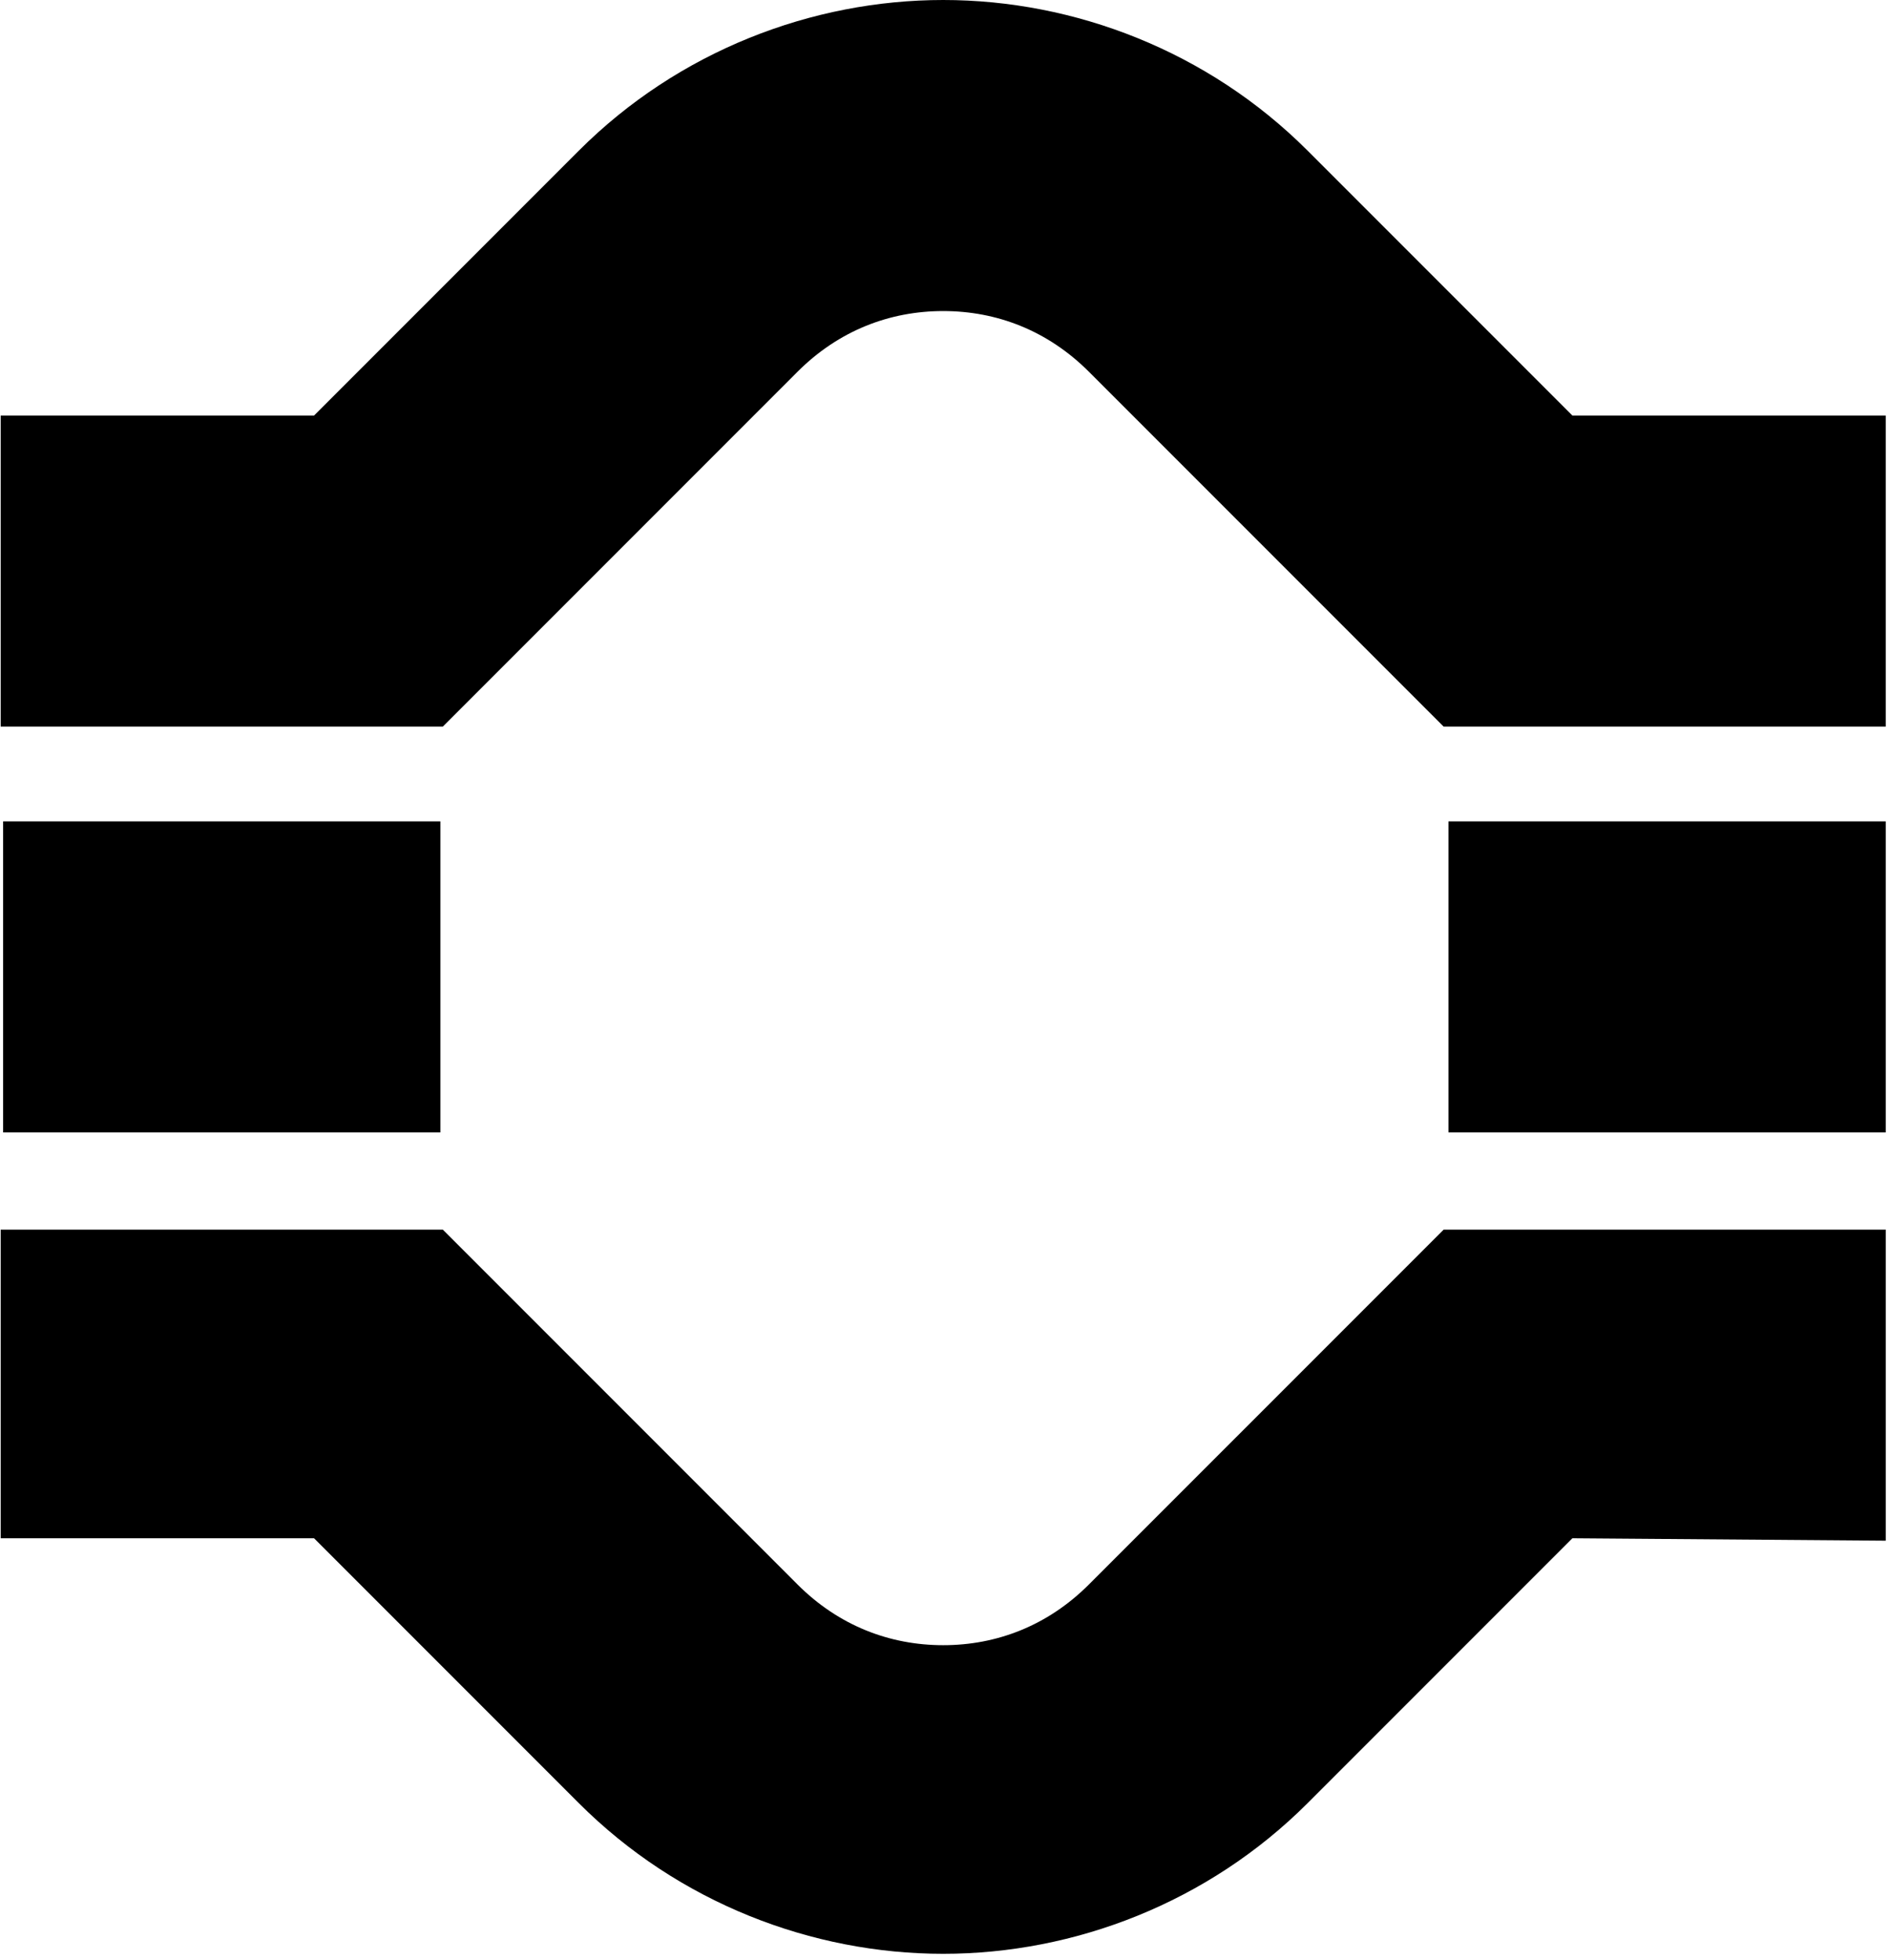
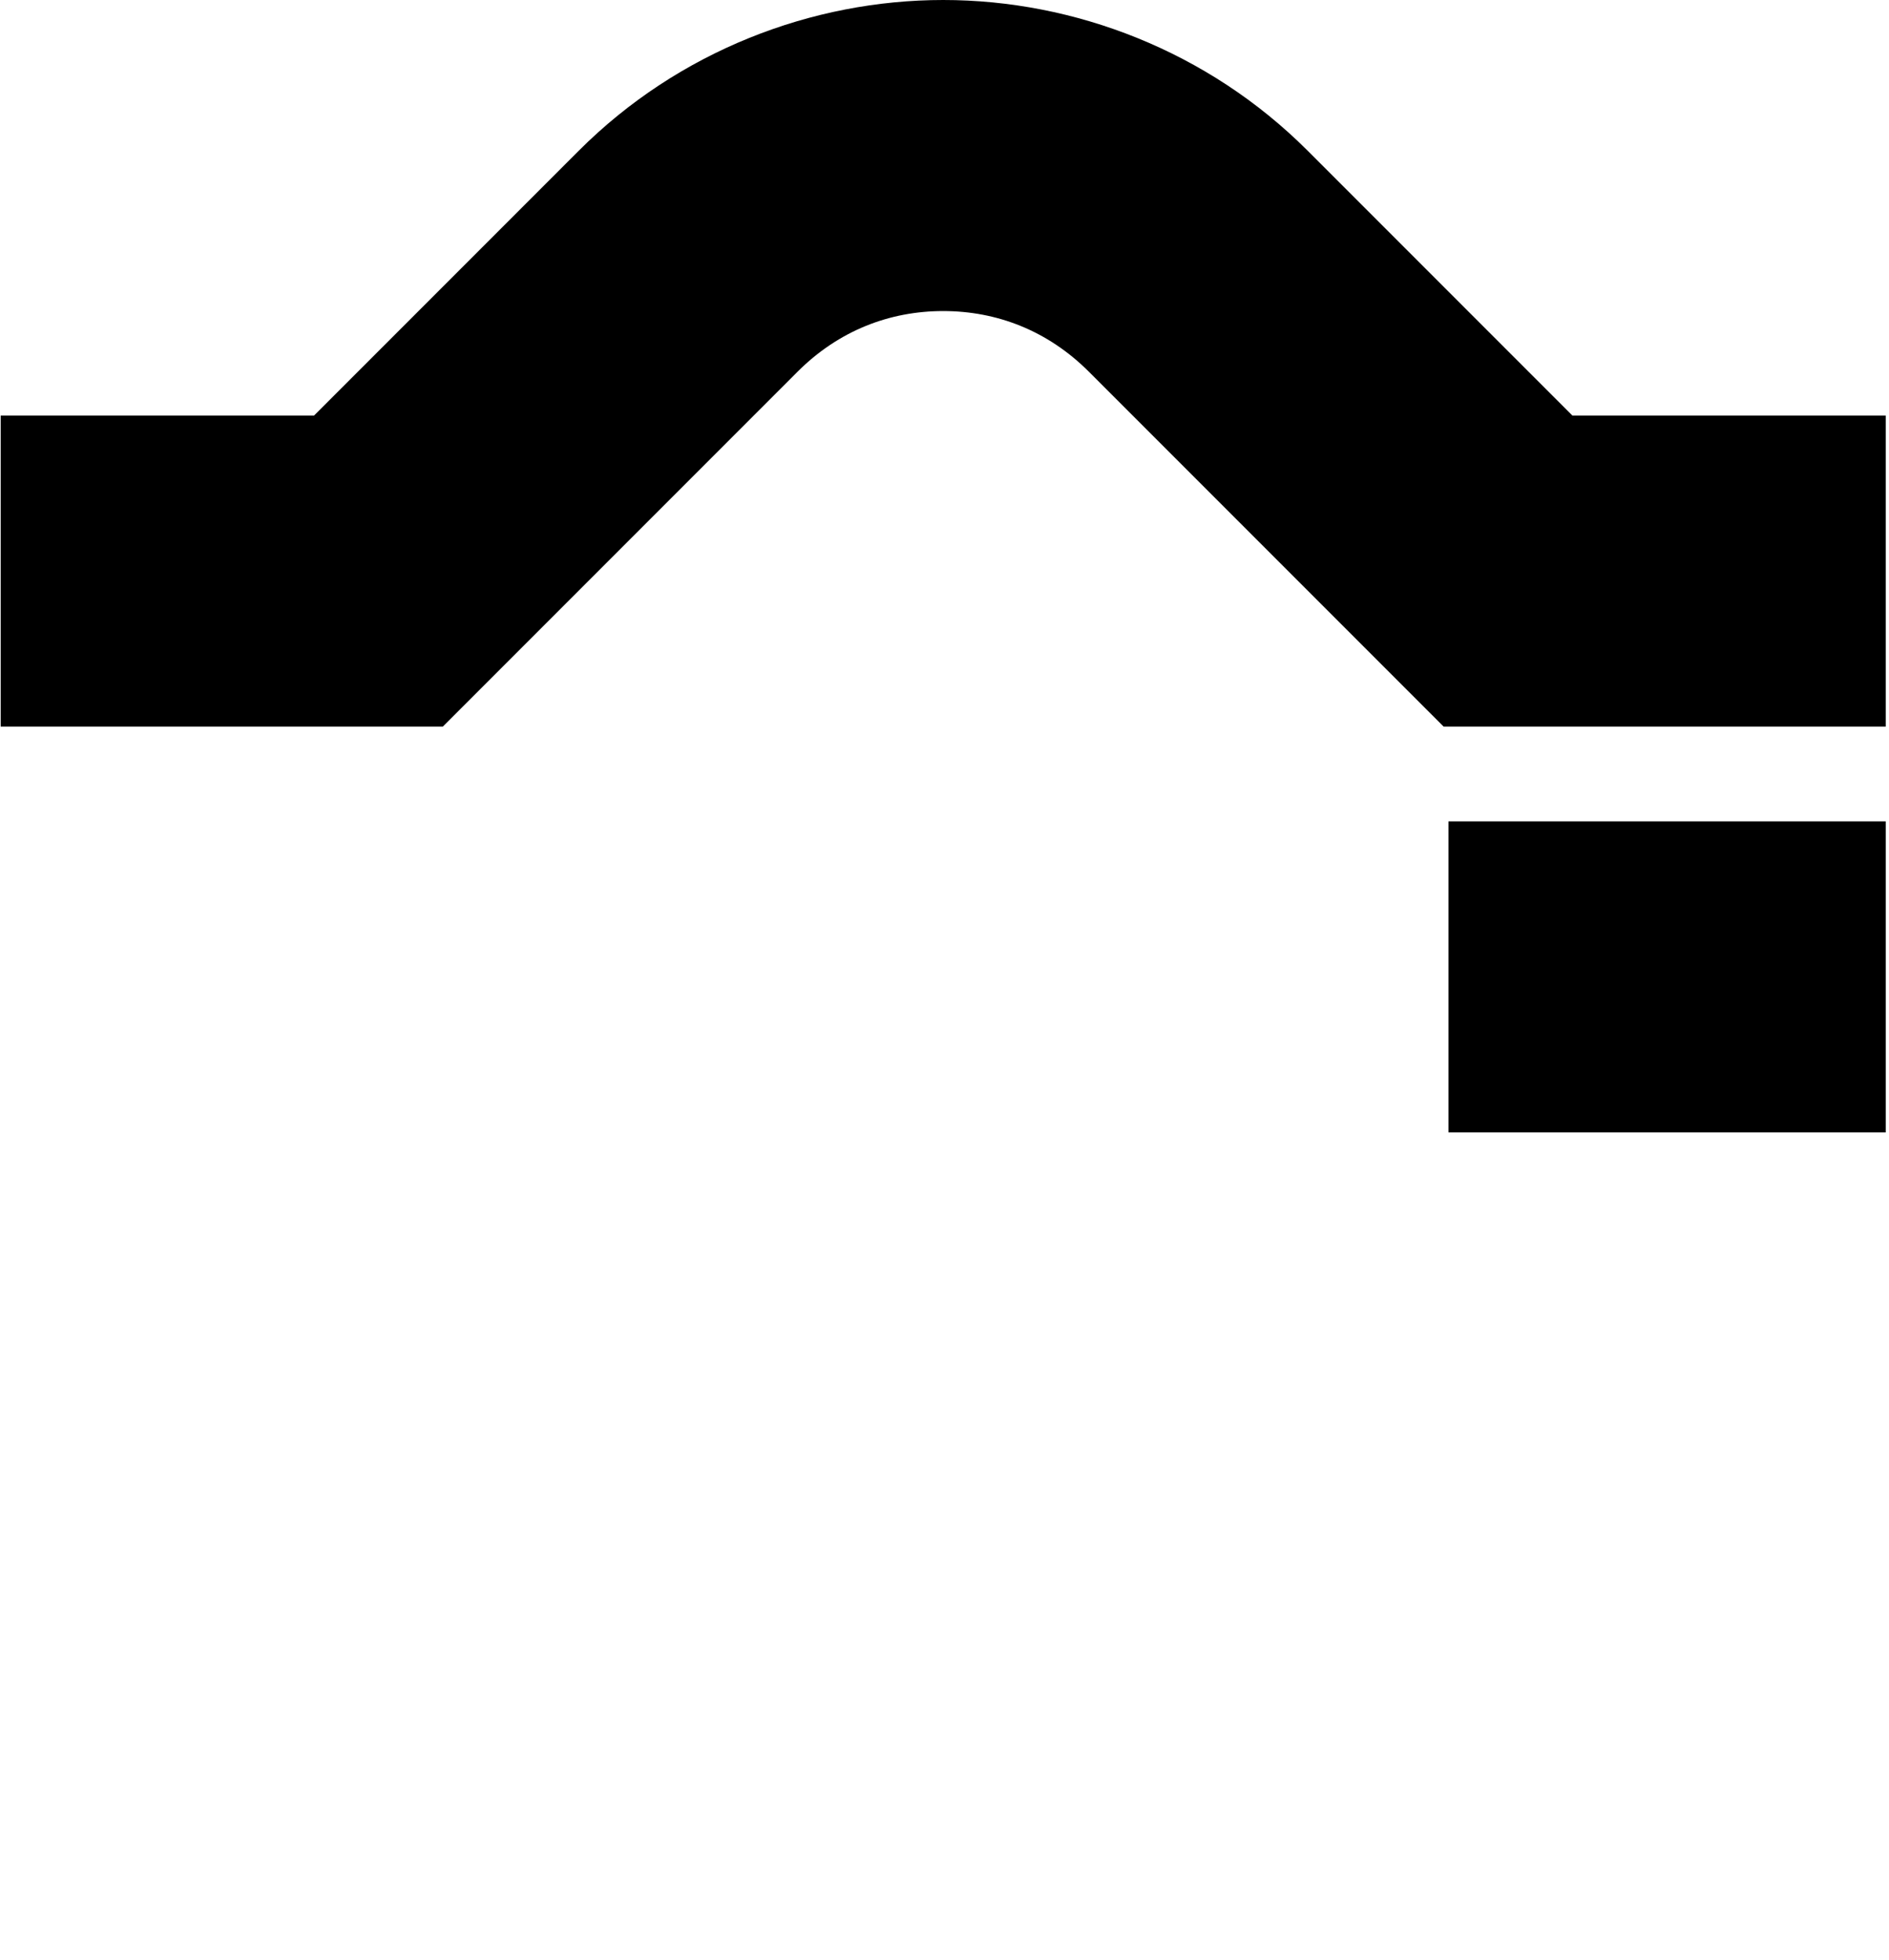
<svg xmlns="http://www.w3.org/2000/svg" width="268" height="278" viewBox="0 0 268 278" fill="none">
-   <path d="M0.442 116.488V160.602H62.477V116.488H0.442Z" fill="black" />
+   <path d="M0.442 116.488V160.602H62.477H0.442Z" fill="black" />
  <path d="M205.503 116.488V160.602H267.538V116.488H205.503Z" fill="black" />
  <path d="M223.08 58.934L185.514 21.368C171.384 7.237 152.428 0 133.818 0C115.207 0 96.252 7.237 82.121 21.368L44.556 58.934H0.097V103.048H62.822L113.139 52.73C118.998 46.871 126.236 44.114 133.818 44.114C141.4 44.114 148.637 46.871 154.496 52.73L204.814 103.048H267.538V58.934H223.08Z" fill="black" />
-   <path d="M223.08 218.158L185.514 255.724C171.384 269.854 152.428 277.092 133.818 277.092C115.207 277.092 96.252 269.854 82.122 255.724L44.556 218.158H0.097V174.389H62.822L113.139 224.706C118.998 230.565 126.236 233.322 133.818 233.322C141.4 233.322 148.637 230.565 154.496 224.706L204.814 174.389H267.539V218.503L223.08 218.158Z" fill="black" />
</svg>